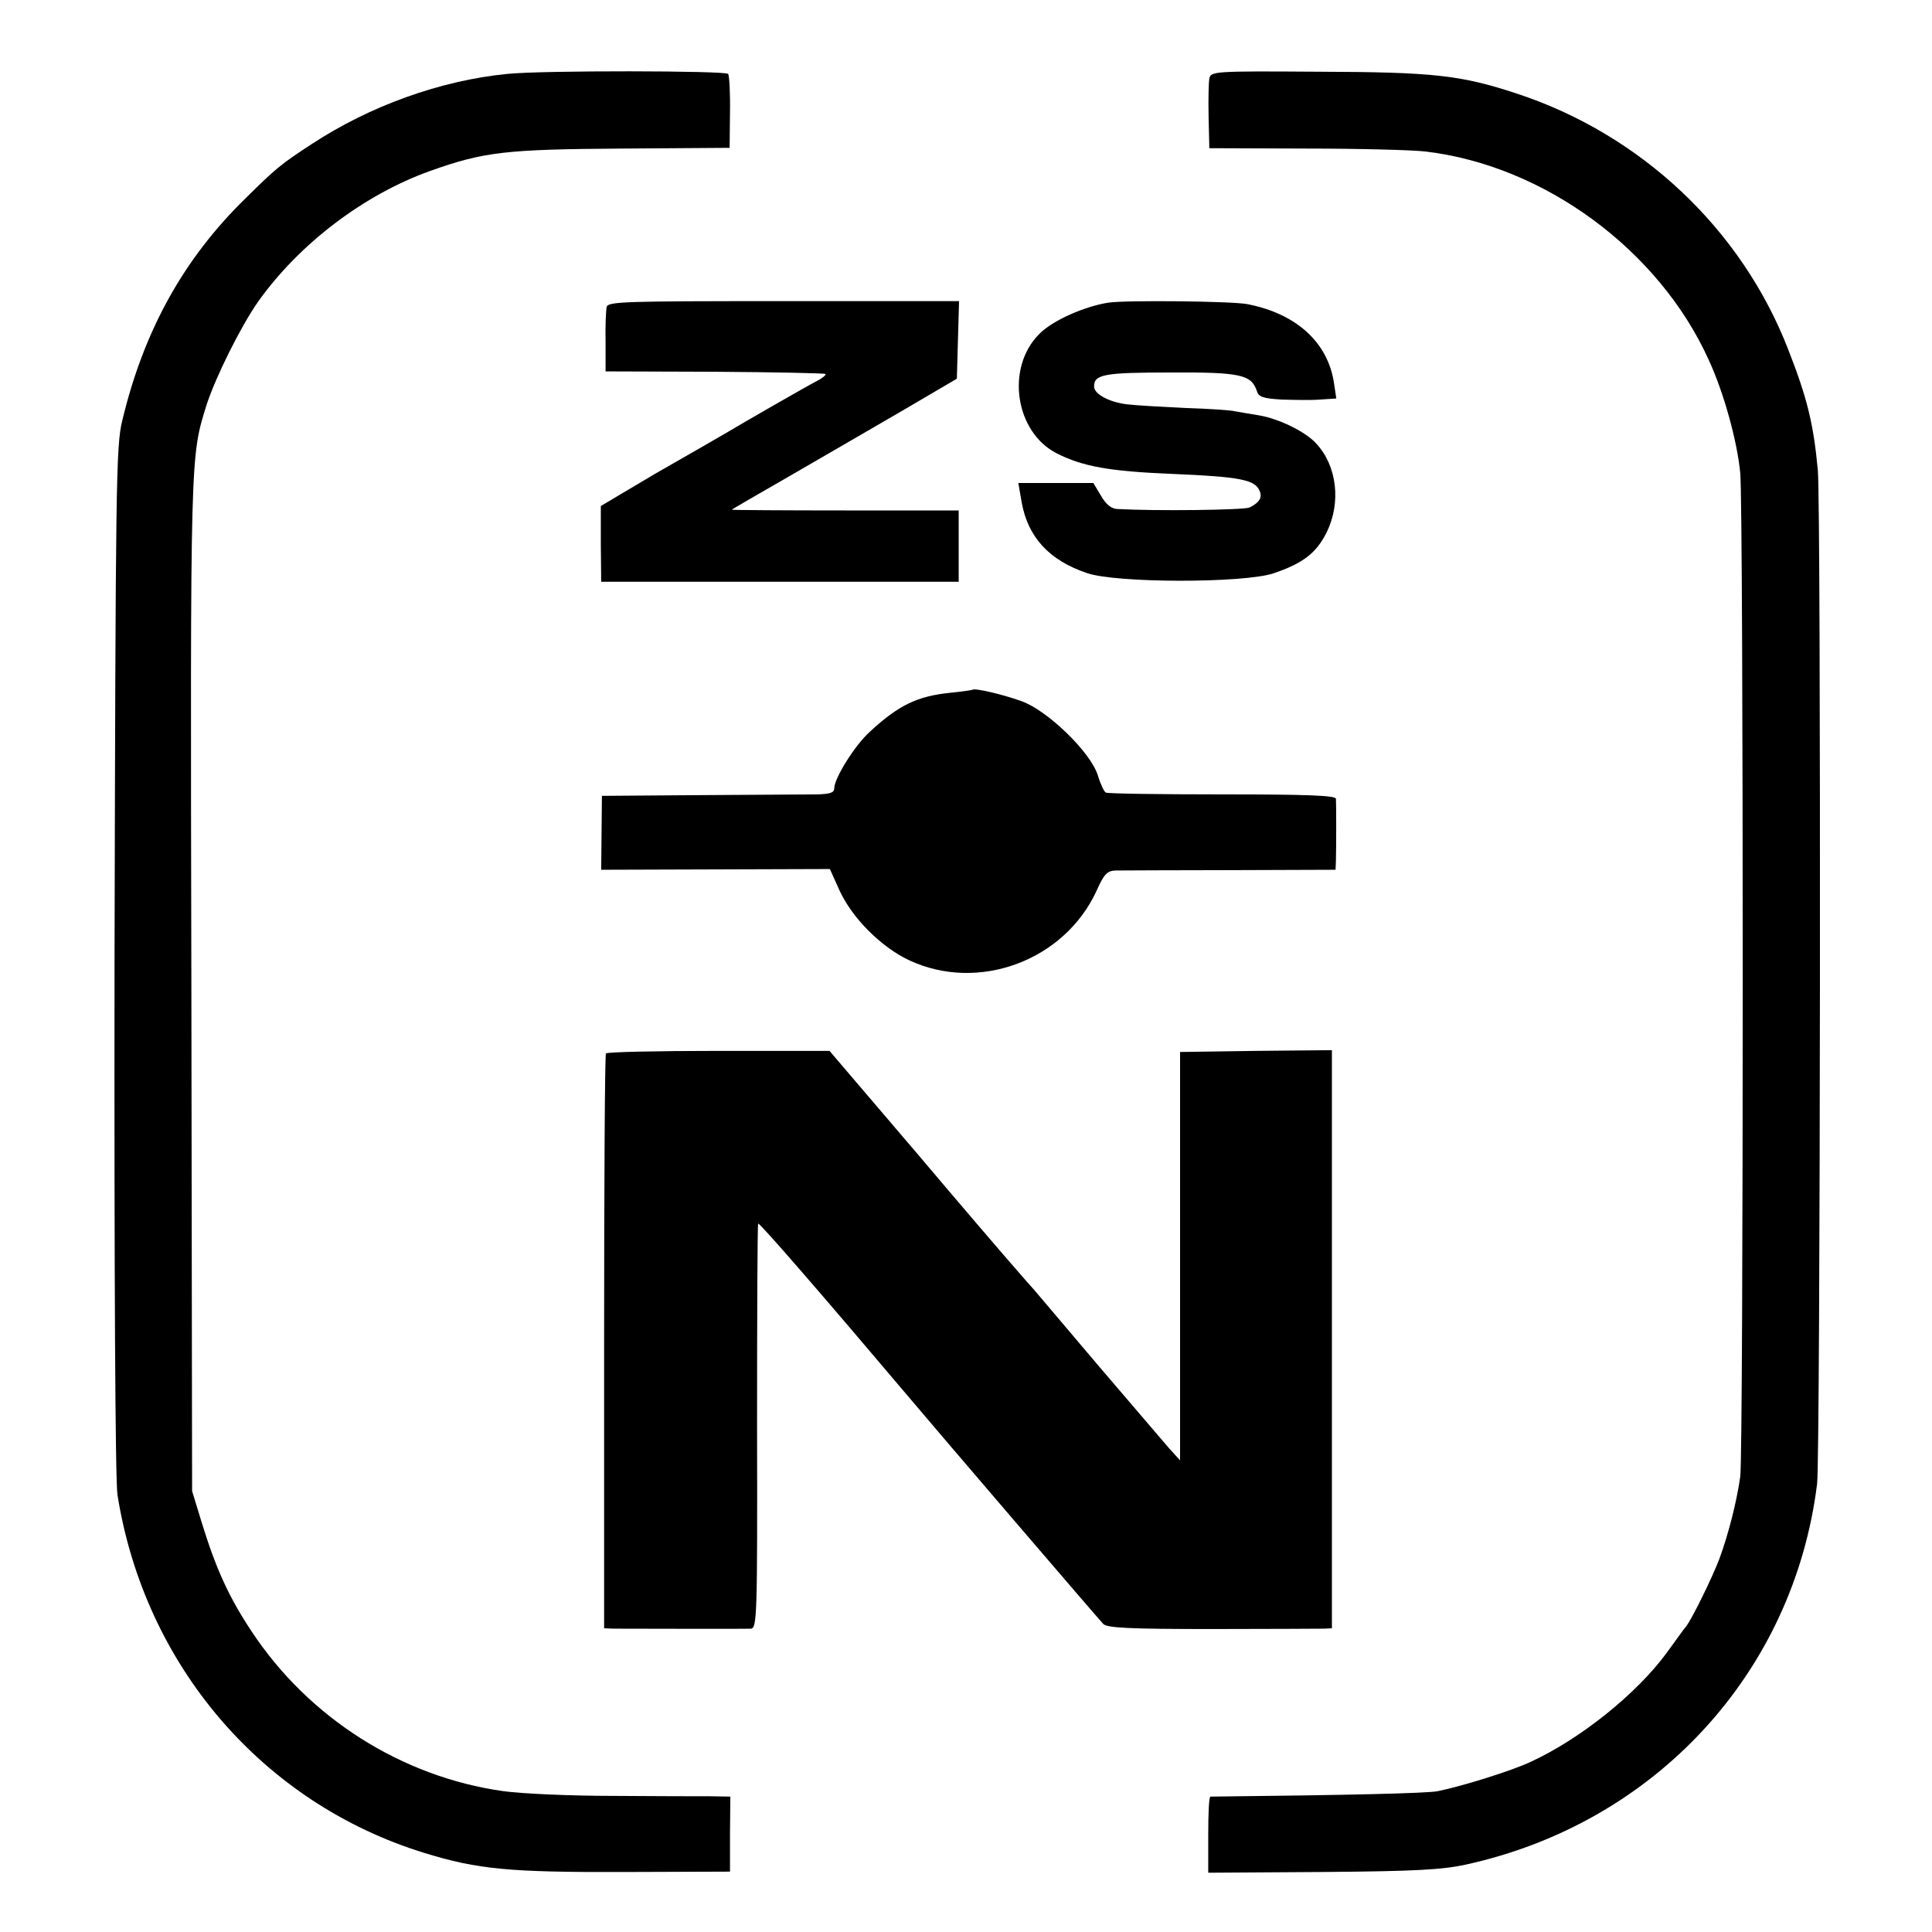
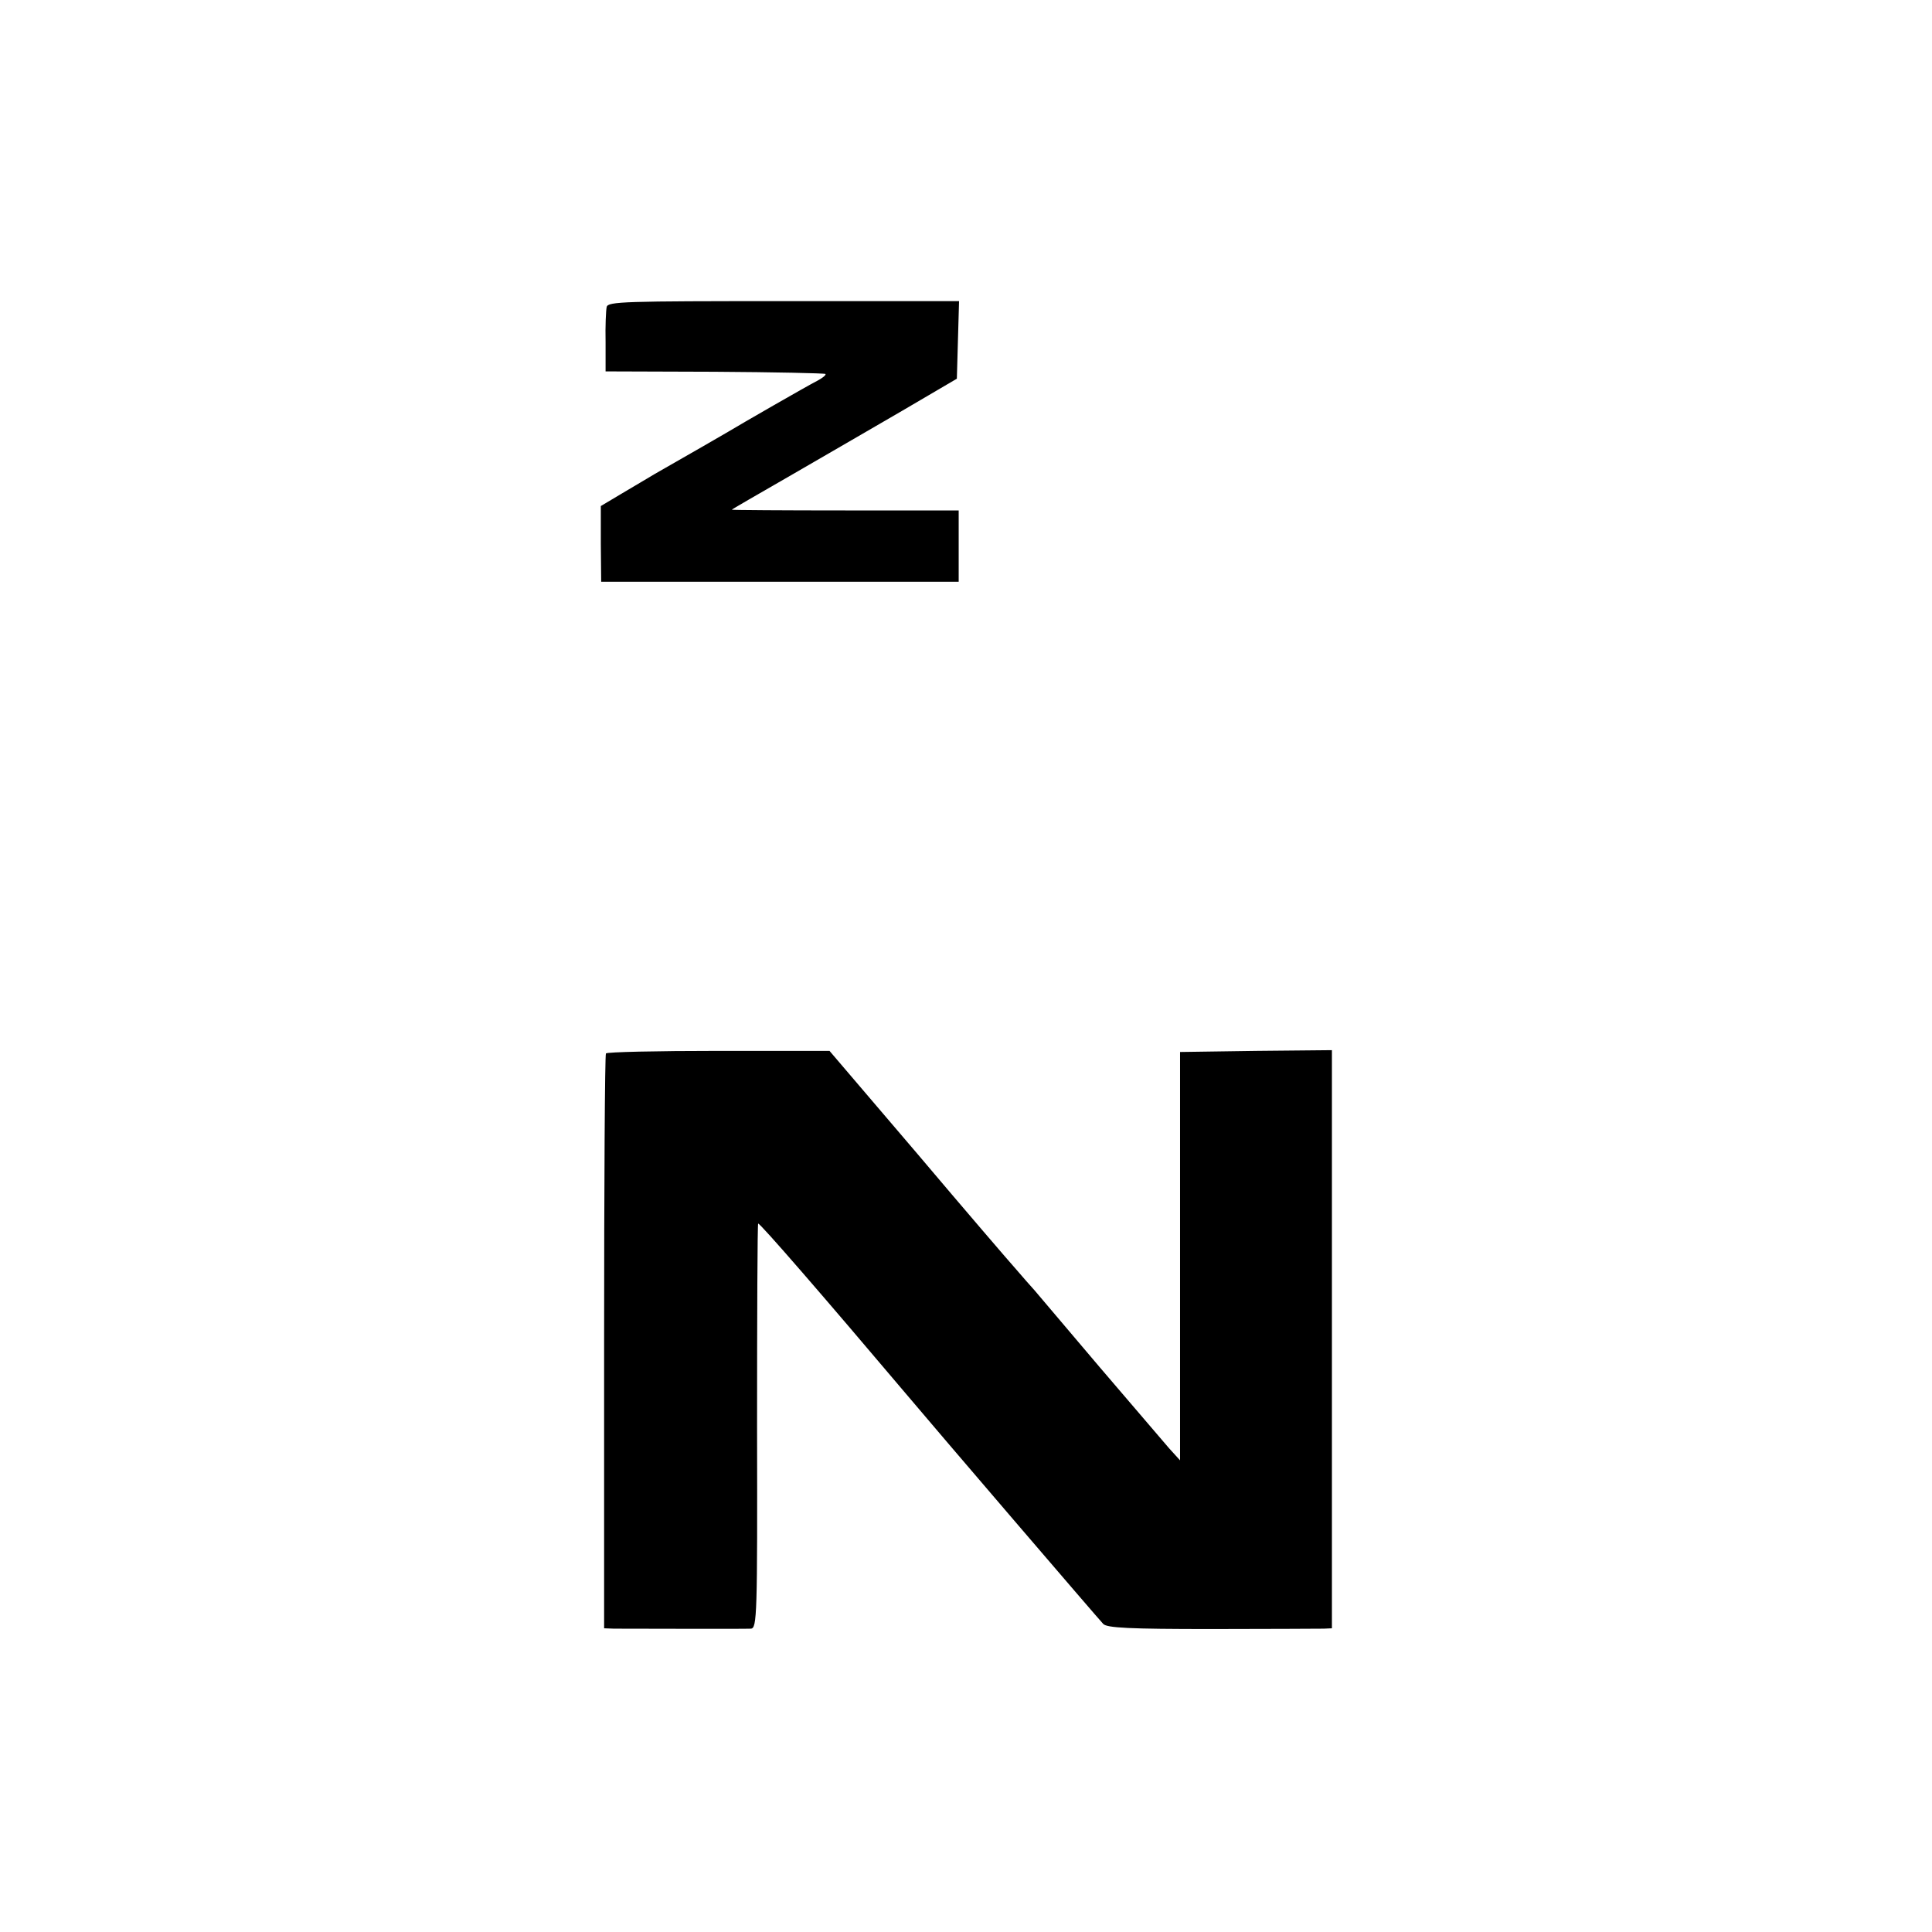
<svg xmlns="http://www.w3.org/2000/svg" version="1.0" width="528pt" height="528pt" viewBox="0 0 528 528" preserveAspectRatio="xMidYMid meet">
  <g transform="translate(0,528) scale(0.1,-0.1)" fill="#000000" stroke="none">
-     <path d="M1386 5078 c-182 -18 -374 -87 -533 -191 -86 -56 -99 -67 -182 -149 -169 -165 -278 -361 -337 -608 -17 -70 -18 -167 -21 -1475 -1 -855 2 -1423 8 -1460 74 -467 397 -843 839 -979 146 -45 233 -53 546 -52 l289 1 0 103 1 102 -56 1 c-30 0 -149 0 -265 1 -115 0 -250 6 -300 13 -277 39 -531 200 -687 436 -62 93 -98 172 -137 299 l-26 85 -2 1385 c-3 1466 -3 1440 42 1585 25 76 93 213 140 280 112 158 289 293 471 358 146 52 206 59 524 61 l294 2 1 97 c1 54 -2 101 -5 105 -6 9 -509 10 -604 0z" />
-     <path d="M3305 5065 c-2 -11 -3 -58 -2 -105 l2 -85 265 -1 c146 0 292 -4 325 -8 325 -38 639 -269 775 -570 42 -91 78 -224 86 -309 9 -97 9 -2679 0 -2742 -9 -66 -32 -157 -57 -225 -19 -50 -73 -161 -91 -185 -5 -5 -28 -38 -53 -72 -83 -113 -238 -237 -374 -299 -52 -24 -183 -65 -251 -79 -28 -6 -246 -11 -622 -15 -4 0 -6 -47 -6 -104 l0 -104 312 2 c252 2 326 6 391 20 518 113 897 524 961 1041 9 73 11 2672 2 2770 -12 128 -29 197 -81 330 -128 330 -404 589 -744 700 -152 50 -227 58 -541 59 -287 2 -293 1 -297 -19z" />
-     <path d="M1658 4441 c-2 -9 -4 -52 -3 -96 l0 -80 298 -1 c164 -1 300 -4 303 -6 2 -3 -8 -11 -23 -19 -26 -13 -210 -119 -243 -139 -13 -8 -104 -60 -200 -115 -19 -11 -60 -36 -91 -54 l-57 -34 0 -104 1 -103 488 0 489 0 0 98 0 97 -310 0 c-170 0 -310 1 -310 2 0 1 71 42 158 92 86 50 225 130 307 178 l150 88 3 106 3 106 -480 0 c-433 0 -480 -1 -483 -16z" />
-     <path d="M3030 4453 c-66 -10 -154 -49 -190 -86 -92 -92 -66 -268 48 -326 71 -36 144 -49 312 -56 192 -8 231 -16 243 -48 7 -17 -2 -31 -28 -44 -16 -7 -257 -10 -363 -4 -15 1 -30 13 -43 36 l-21 35 -103 0 -102 0 9 -52 c17 -96 75 -159 178 -194 80 -28 428 -28 510 -1 80 27 117 55 145 111 41 82 29 183 -28 244 -30 33 -103 68 -157 77 -25 4 -54 9 -65 11 -11 3 -72 7 -135 9 -63 3 -135 7 -160 10 -49 6 -90 28 -90 49 0 33 28 38 210 38 191 1 220 -6 235 -51 5 -16 17 -20 68 -23 34 -1 81 -2 105 0 l44 3 -6 40 c-16 113 -103 192 -238 218 -45 8 -328 11 -378 4z" />
-     <path d="M2658 3395 c-2 -1 -28 -5 -58 -8 -93 -9 -144 -34 -223 -107 -41 -37 -97 -127 -97 -154 0 -12 -10 -16 -47 -17 -27 0 -169 -1 -318 -2 l-270 -2 -1 -101 -1 -101 312 1 313 1 27 -60 c35 -75 113 -153 189 -189 189 -89 425 -2 513 190 20 45 29 54 51 55 15 0 156 1 315 1 l287 1 1 26 c1 38 1 154 0 168 -1 9 -77 12 -311 12 -170 0 -314 2 -318 5 -5 3 -15 24 -22 48 -21 64 -138 177 -209 202 -53 19 -127 36 -133 31z" />
+     <path d="M1658 4441 c-2 -9 -4 -52 -3 -96 l0 -80 298 -1 c164 -1 300 -4 303 -6 2 -3 -8 -11 -23 -19 -26 -13 -210 -119 -243 -139 -13 -8 -104 -60 -200 -115 -19 -11 -60 -36 -91 -54 l-57 -34 0 -104 1 -103 488 0 489 0 0 98 0 97 -310 0 c-170 0 -310 1 -310 2 0 1 71 42 158 92 86 50 225 130 307 178 l150 88 3 106 3 106 -480 0 c-433 0 -480 -1 -483 -16" />
    <path d="M1656 2401 c-3 -4 -5 -359 -5 -789 l0 -782 27 -1 c39 0 354 -1 374 0 17 1 18 35 17 552 0 303 1 552 3 555 4 3 184 -205 403 -464 79 -94 529 -619 540 -630 10 -11 72 -14 296 -14 156 0 294 1 307 1 l22 1 0 790 0 790 -207 -2 -208 -3 0 -558 0 -558 -30 33 c-16 19 -102 119 -190 222 -88 104 -168 198 -178 210 -10 11 -33 37 -50 57 -18 20 -140 162 -271 317 l-239 280 -304 0 c-167 0 -305 -3 -307 -7z" />
  </g>
</svg>